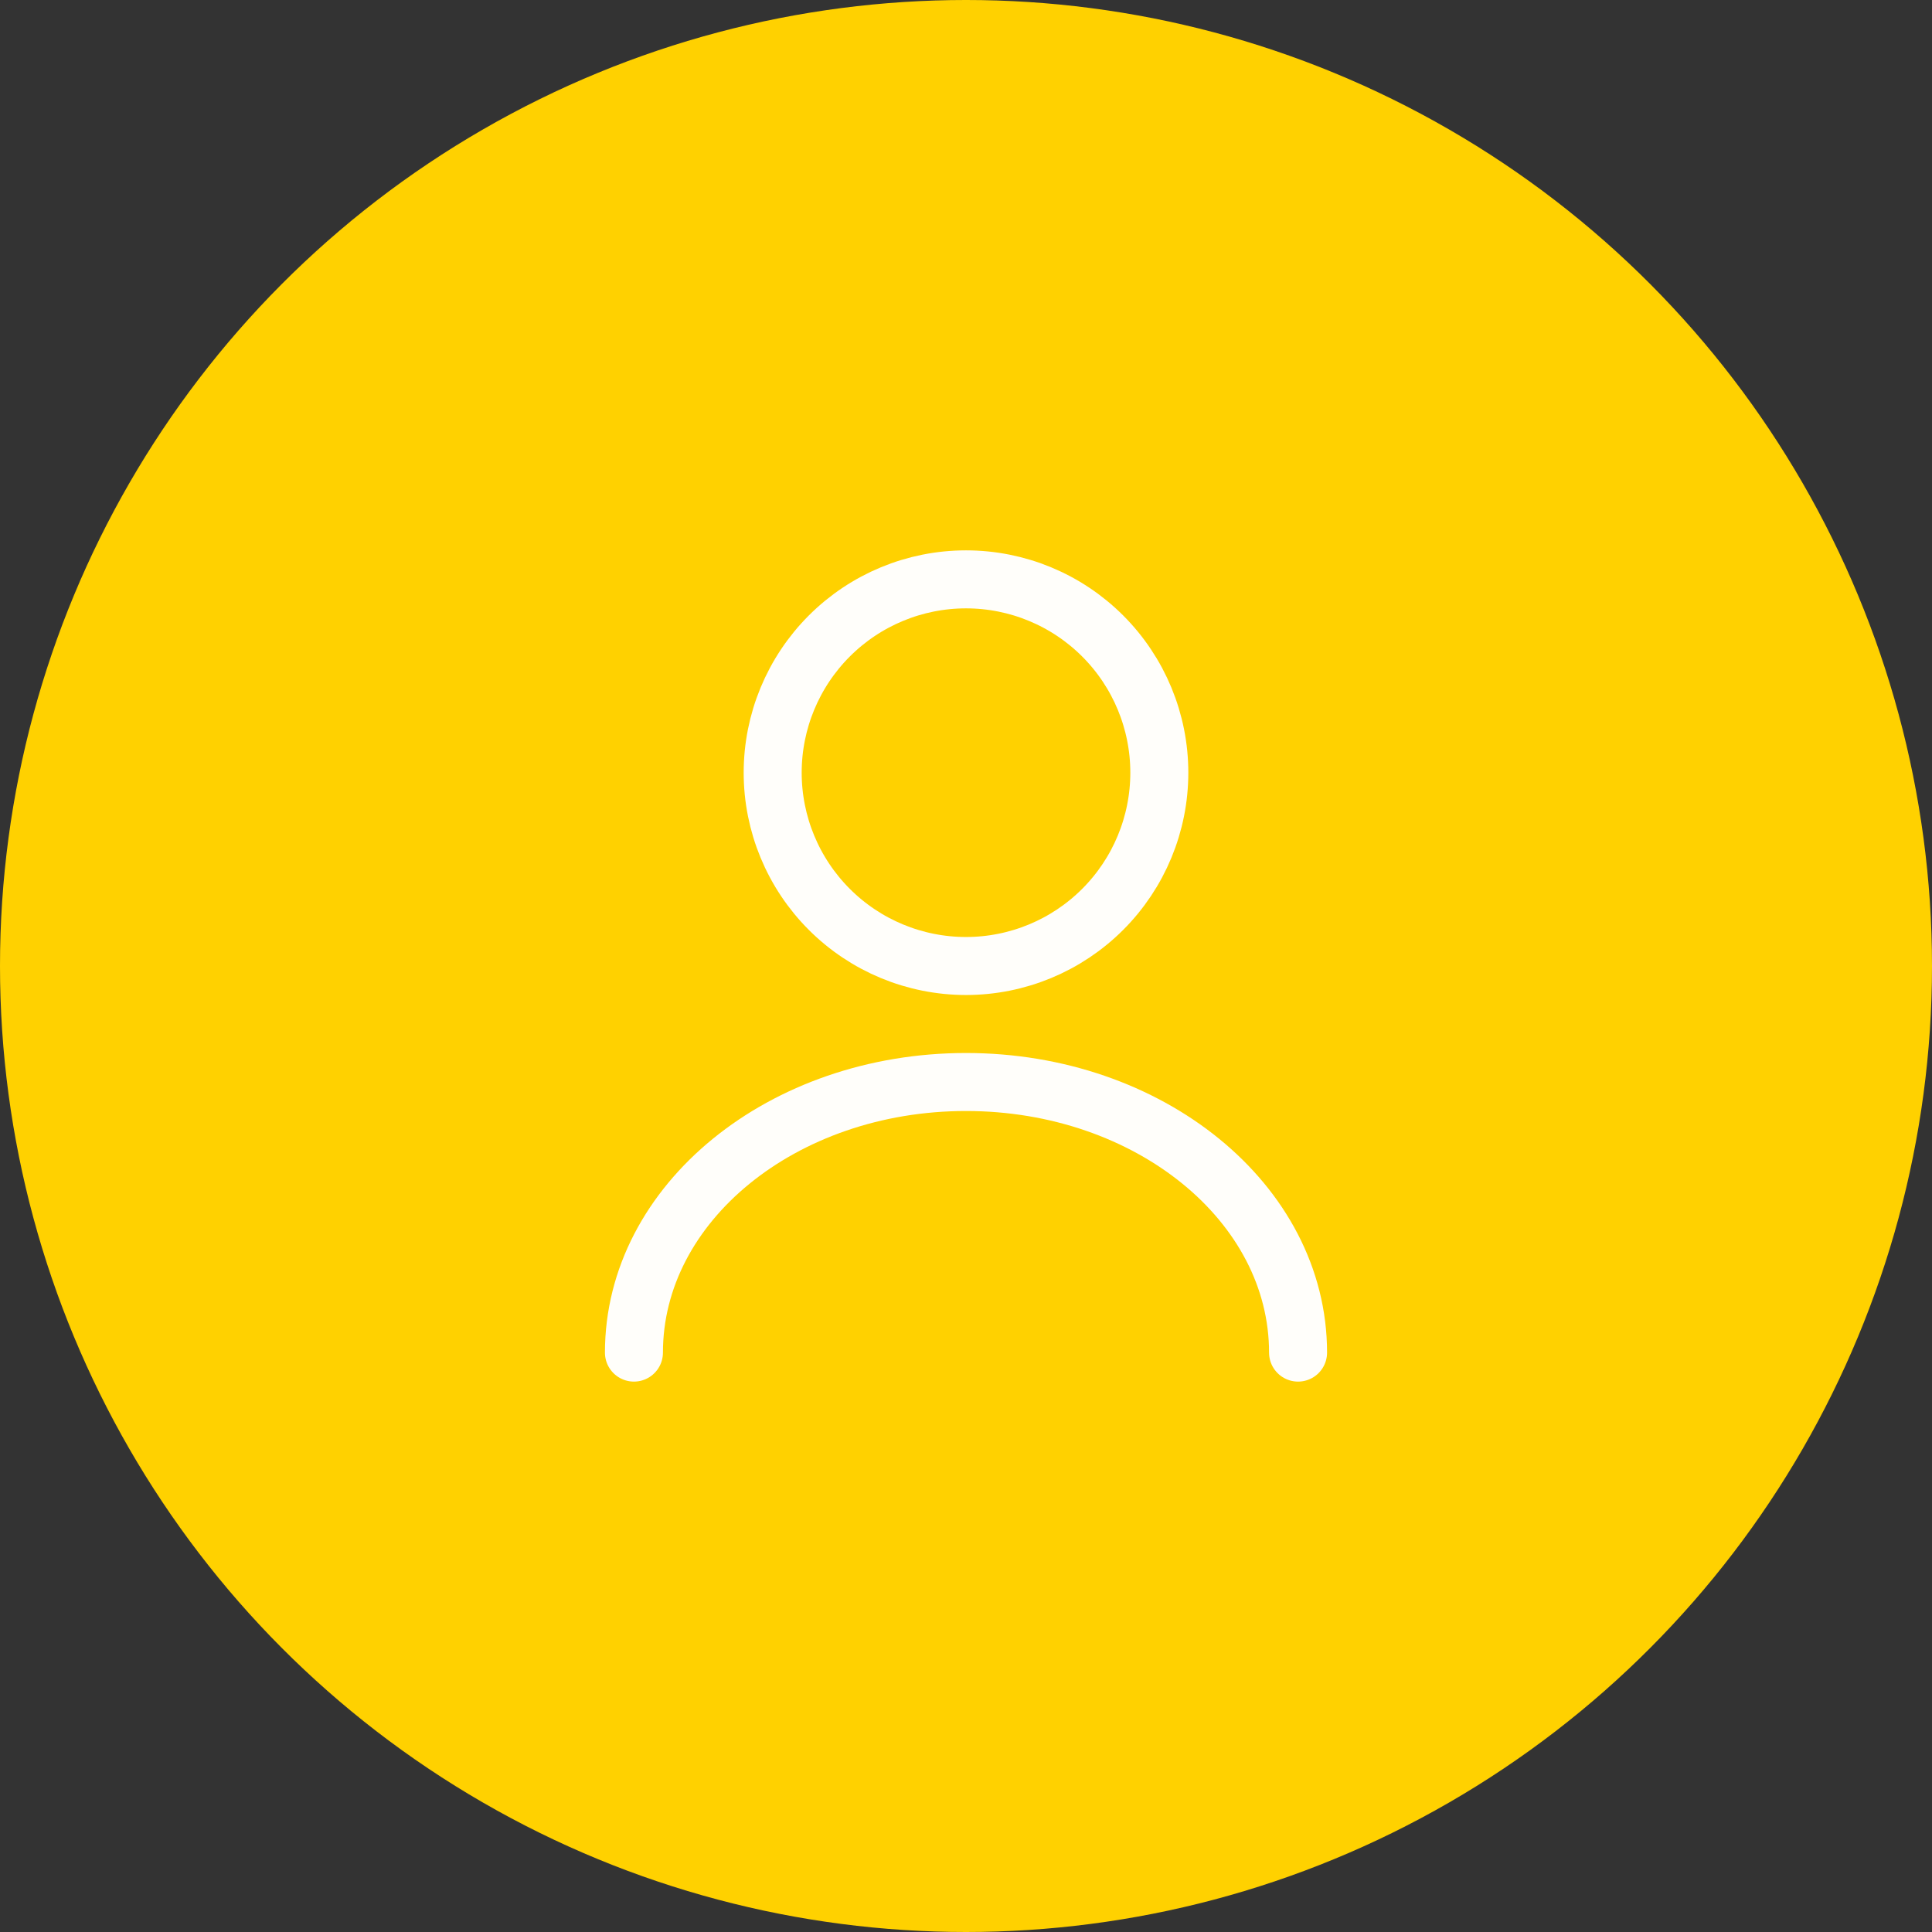
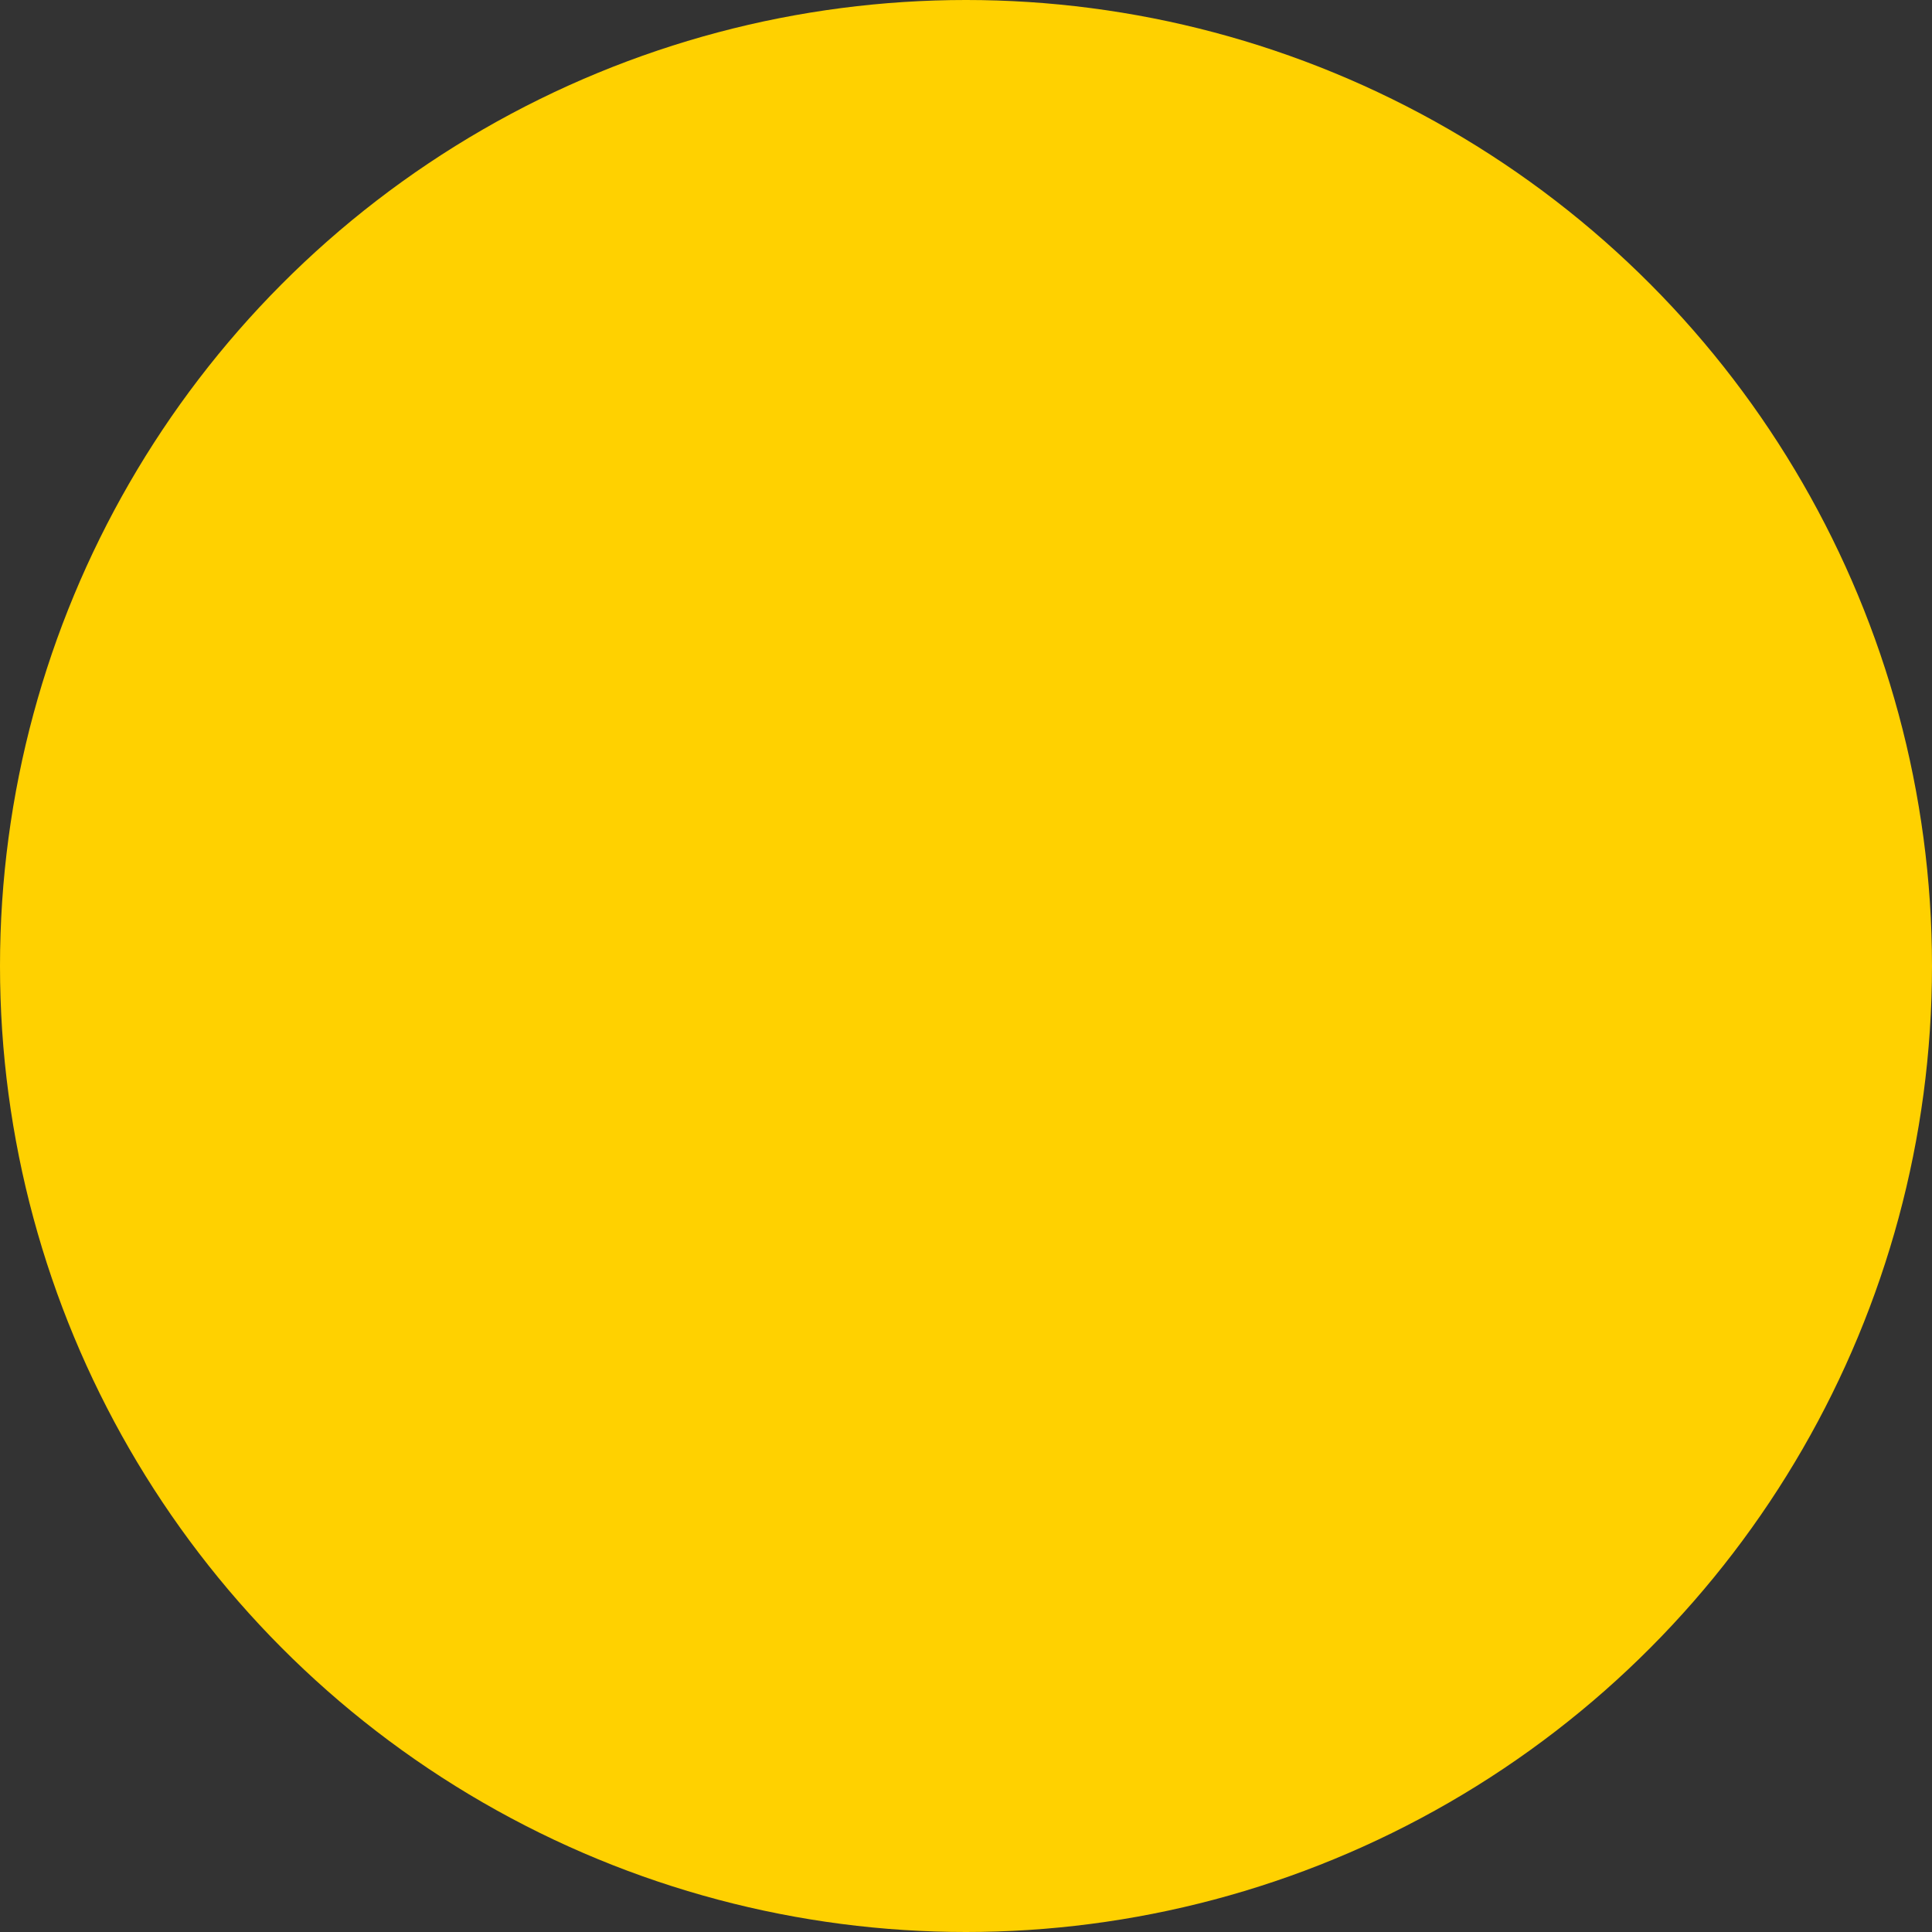
<svg xmlns="http://www.w3.org/2000/svg" id="Layer_1" data-name="Layer 1" width="48" height="48" viewBox="0 0 48 48">
  <rect x="0" y="0" width="48" height="48" fill="#333333" stroke="none" />
  <circle cx="24" cy="24" r="24" fill="#ffd100" />
-   <path d="M32.25,33.605c0-3.717-3.698-6.723-8.25-6.723s-8.25,3.006-8.25,6.723M24,24c1.274,0,2.495-.506,3.396-1.407.901-.901,1.407-2.122,1.407-3.396s-.506-2.495-1.407-3.396c-.901-.901-2.122-1.407-3.396-1.407s-2.495.506-3.396,1.407c-.901.901-1.407,2.122-1.407,3.396s.506,2.495,1.407,3.396c.901.901,2.122,1.407,3.396,1.407h0Z" fill="none" stroke="rgba(255, 255, 255, .98)" stroke-linecap="round" stroke-linejoin="round" stroke-width="1.441" />
</svg>